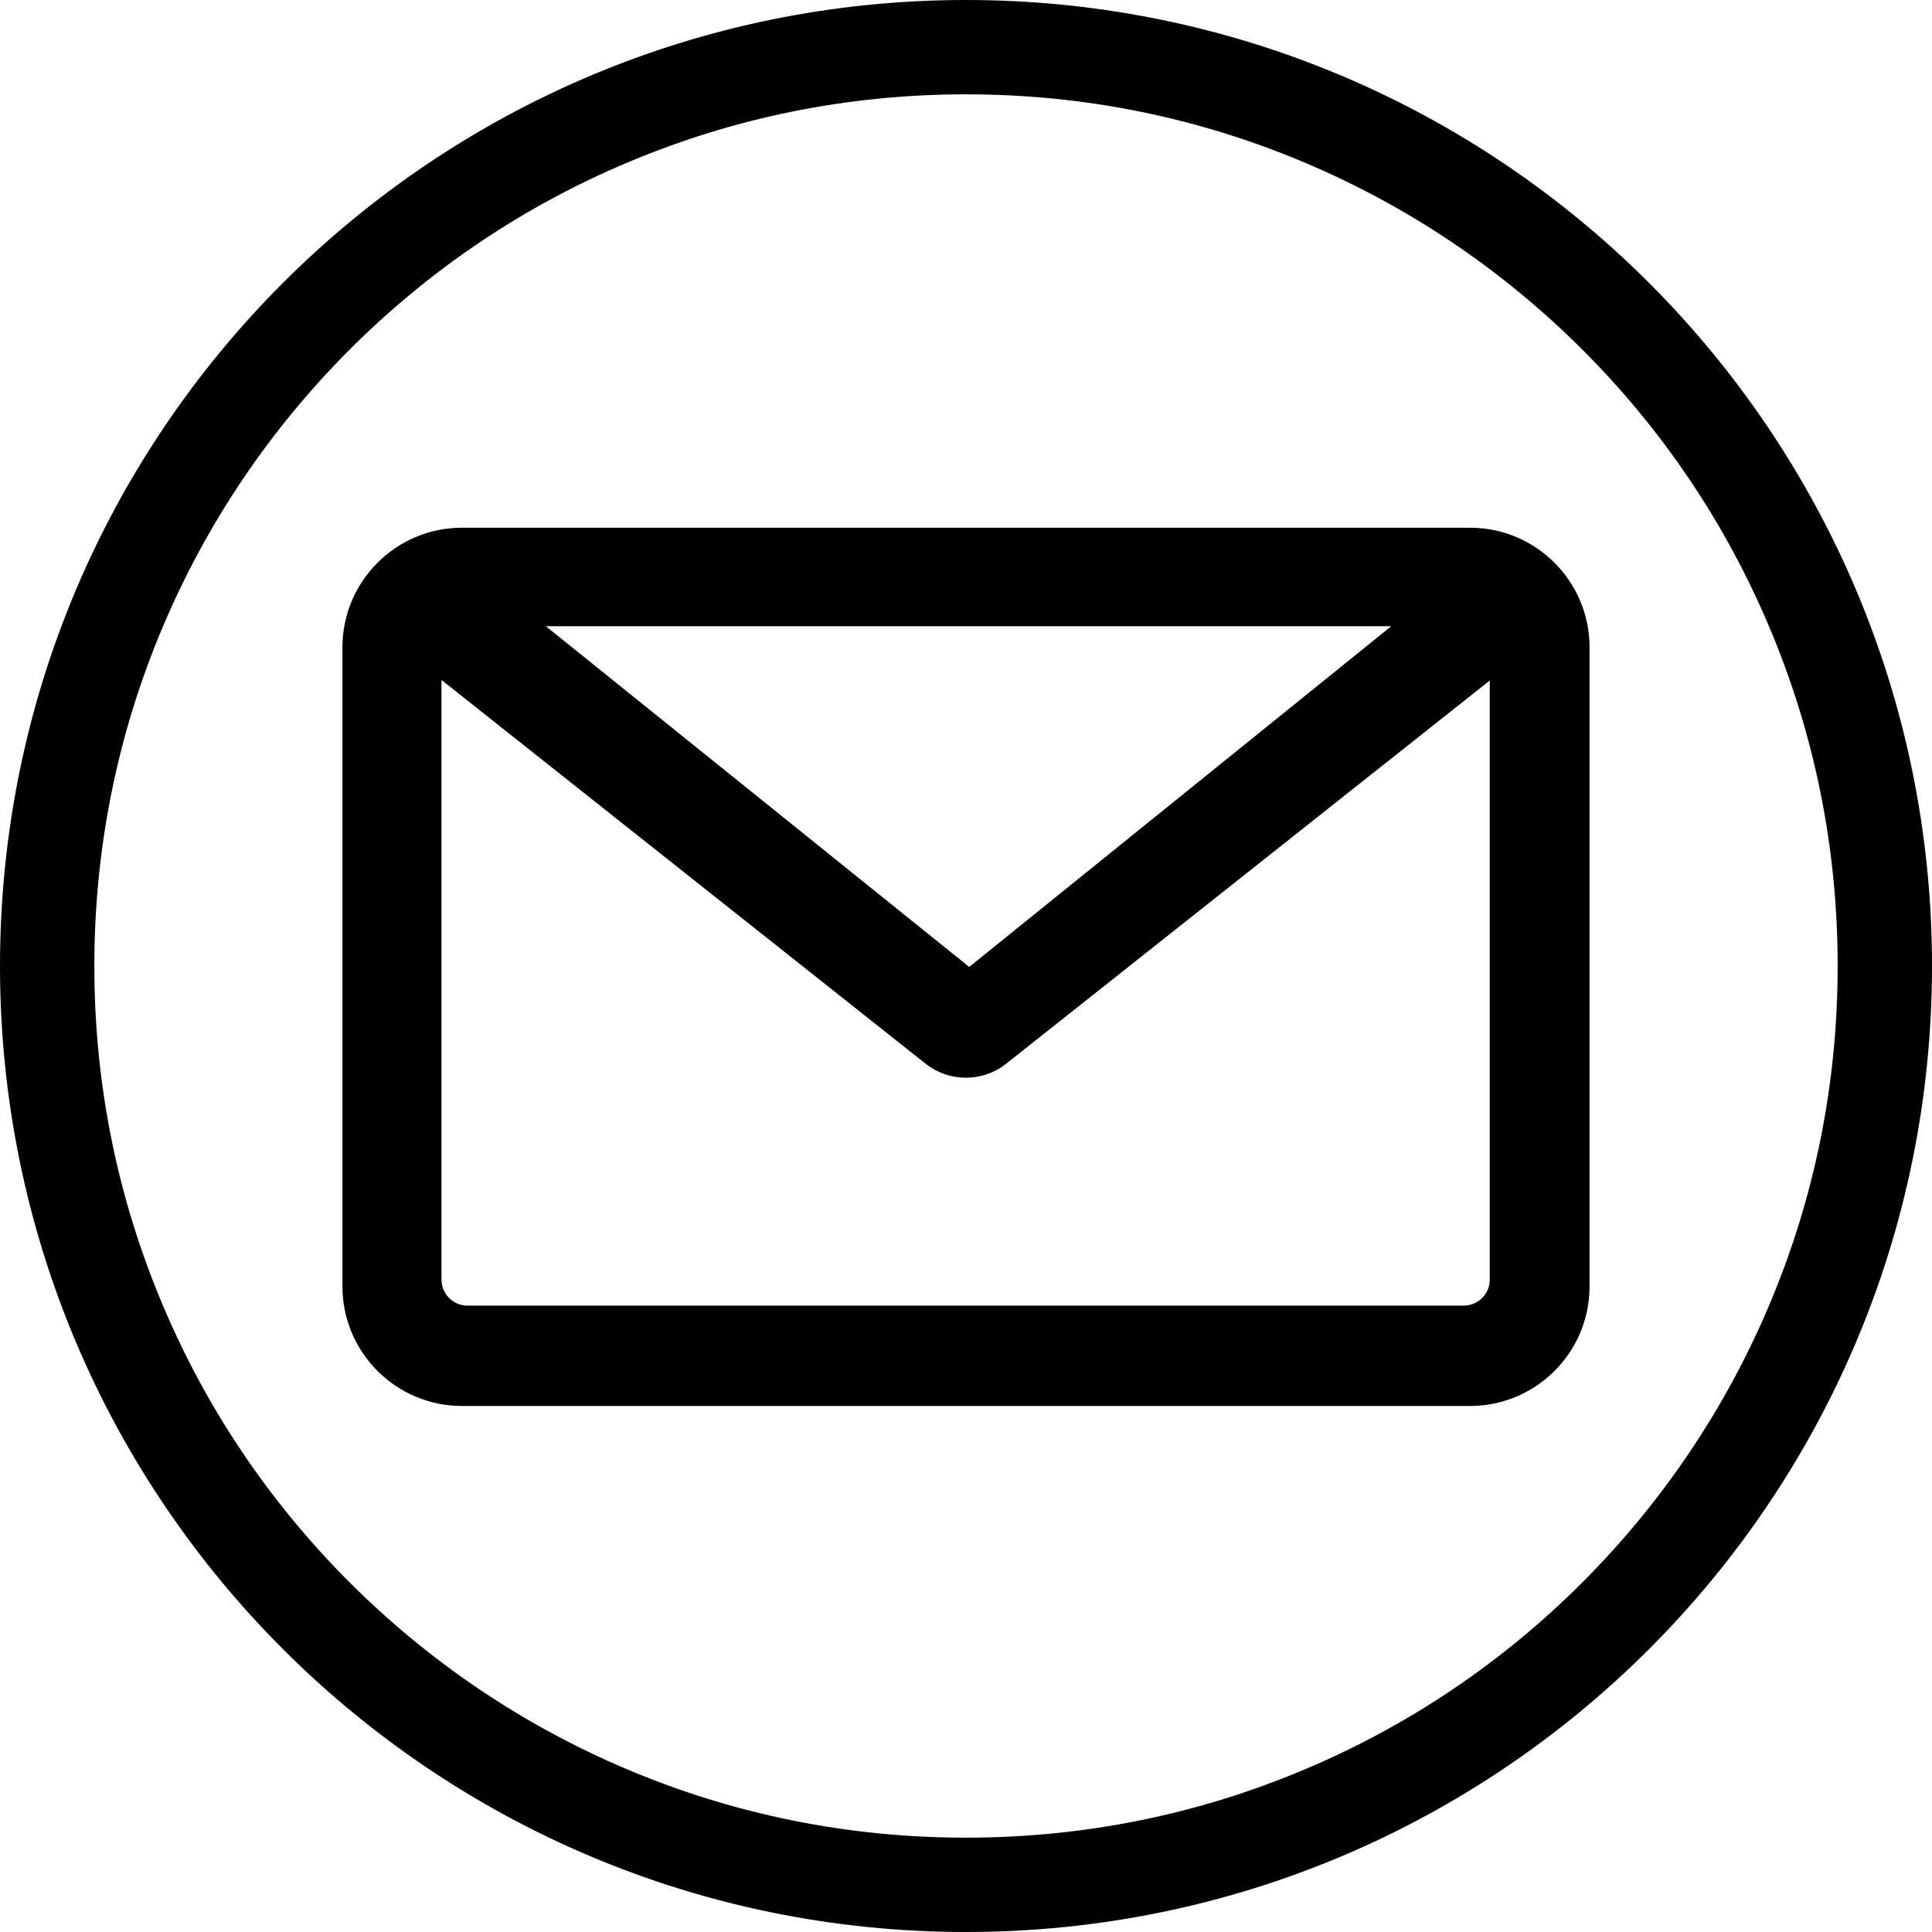
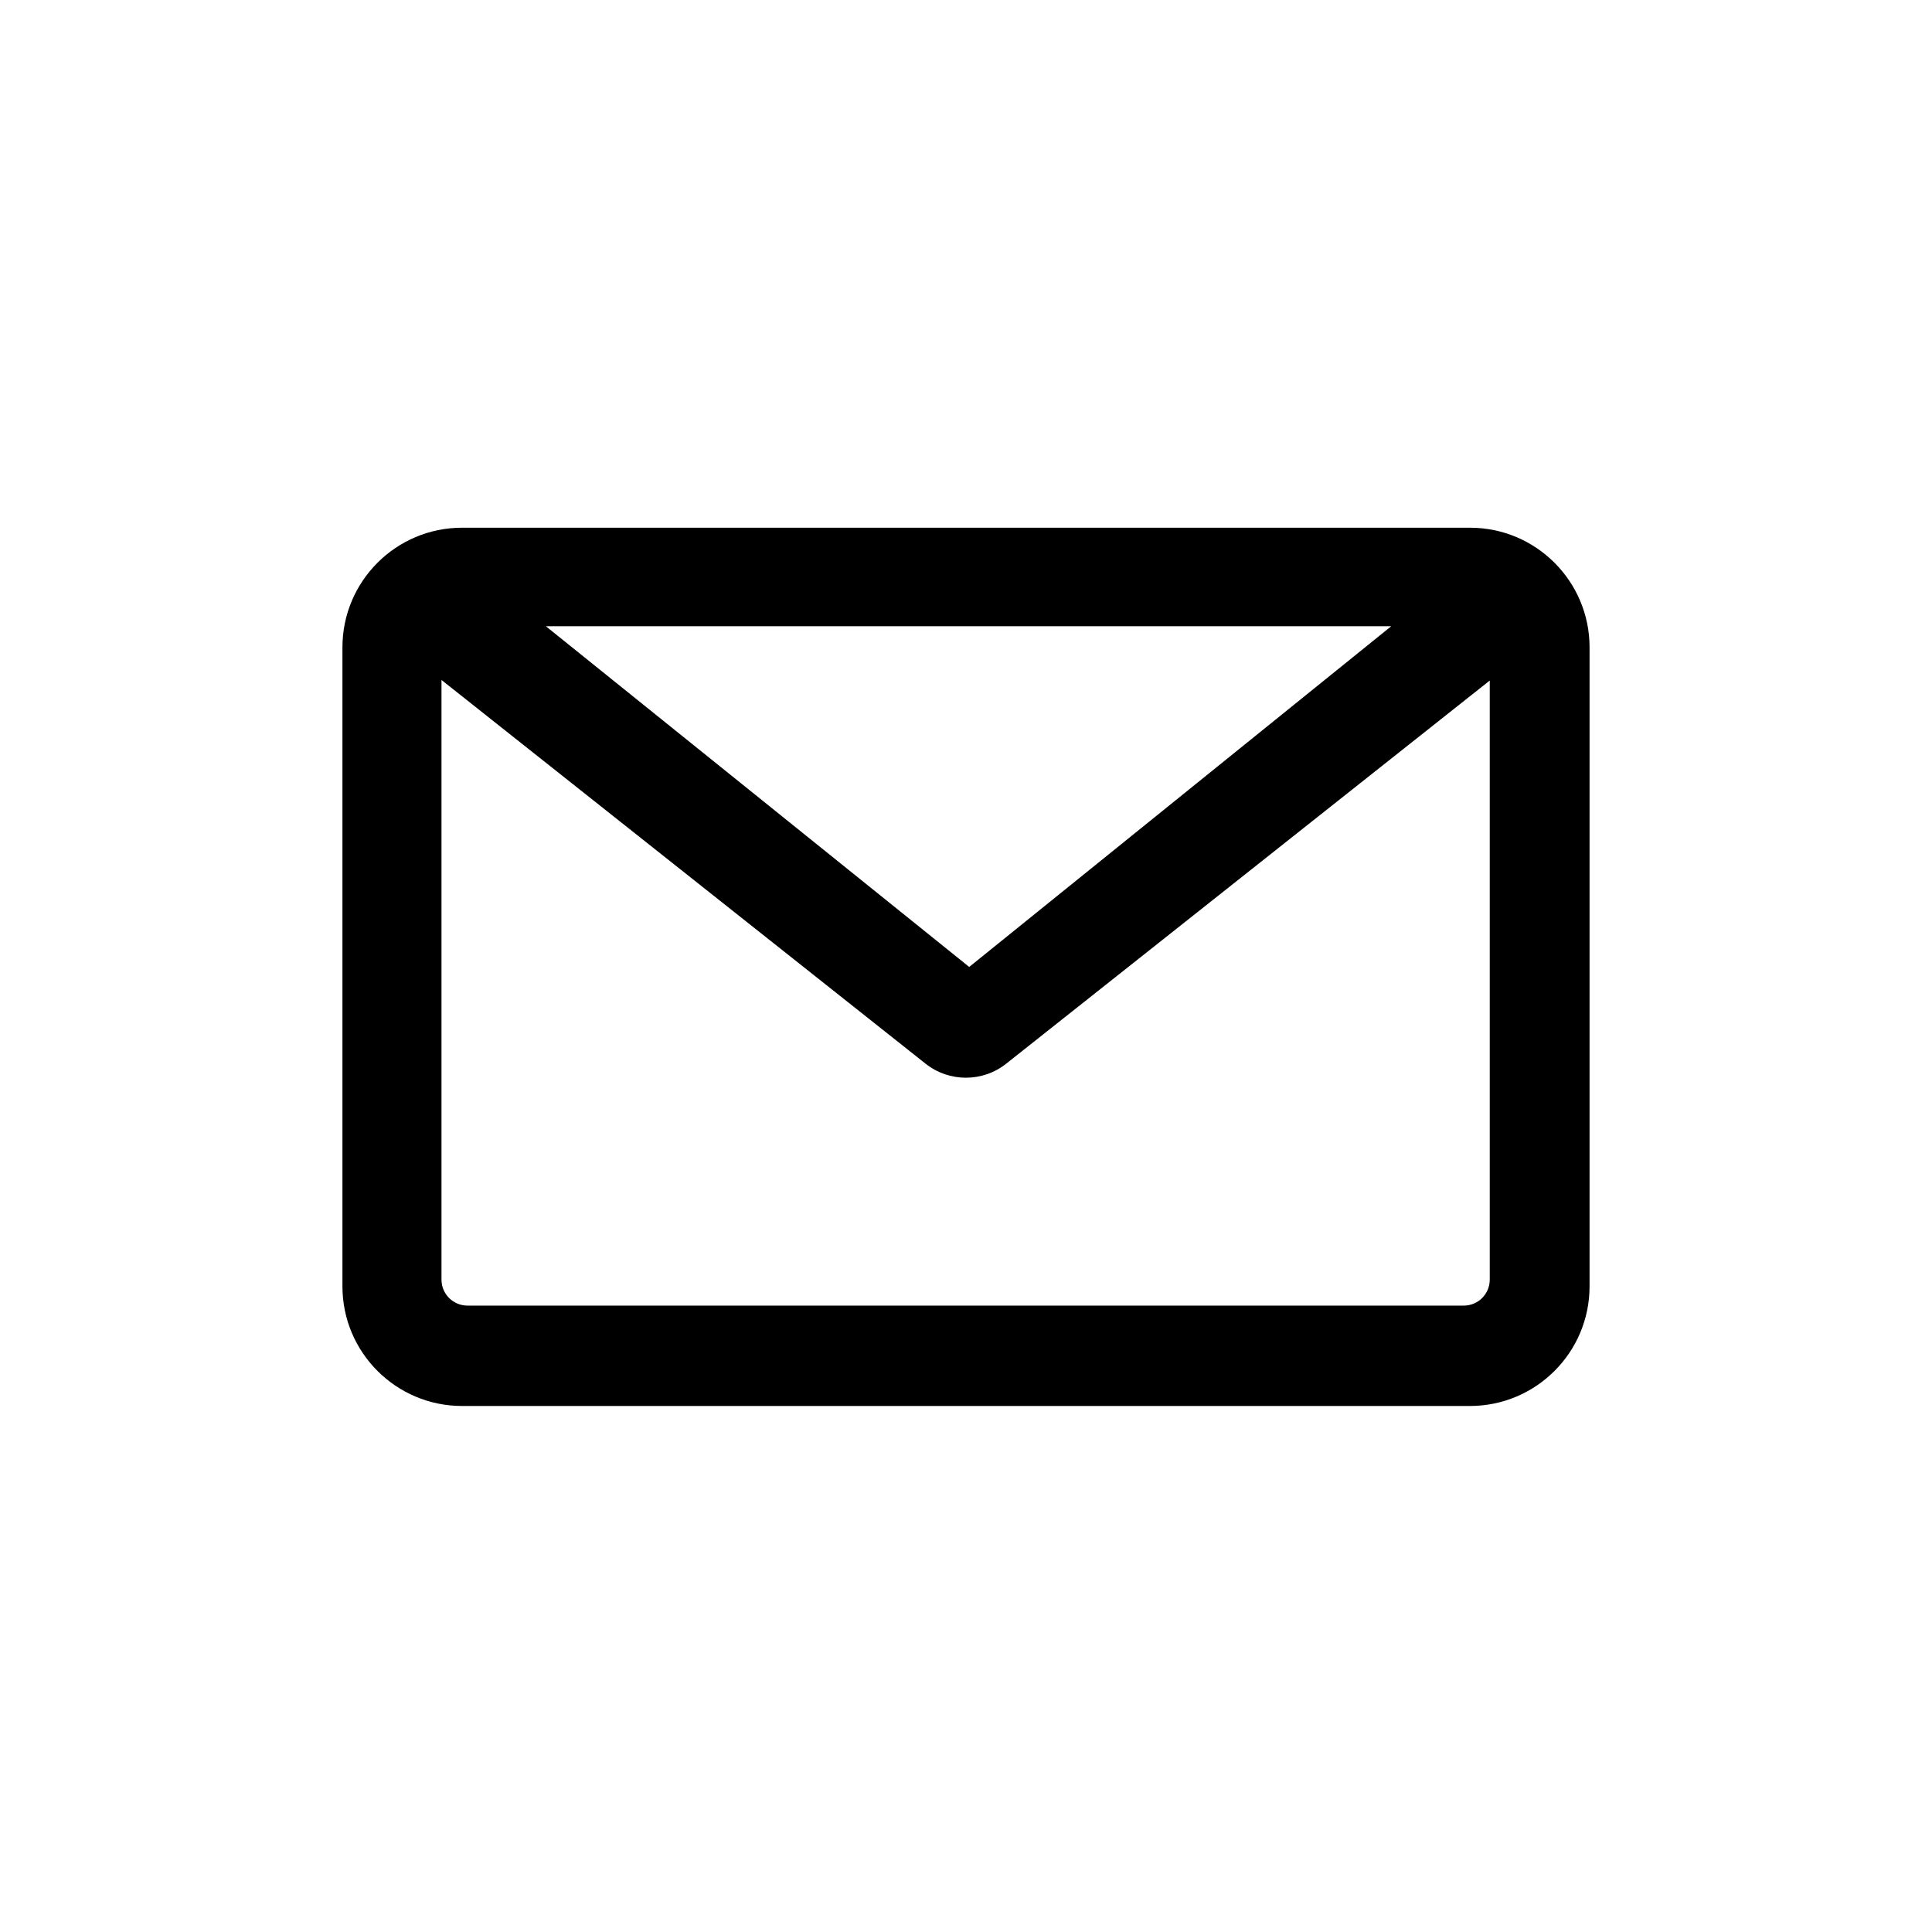
<svg xmlns="http://www.w3.org/2000/svg" version="1.1" id="Layer_1" x="0px" y="0px" viewBox="0 0 1024 1024" style="enable-background:new 0 0 1024 1024;" xml:space="preserve">
  <g id="BACKGROUND">
</g>
  <path d="M779.1,279.7H244.9c-35,0-63.4,28.4-63.4,63.4v338.7c0,35,28.4,63.4,63.4,63.4h534.2c35,0,63.4-28.4,63.4-63.4V343.1  C842.5,308.1,814.1,279.7,779.1,279.7z M737.4,331.9L513.7,512.5L289.3,331.9H737.4z M789.6,678.2c0,7.6-6.1,13.8-13.8,13.8h-528  c-7.6,0-13.8-6.1-13.8-13.8V360.4l256.6,203.4c12.5,9.9,30.3,9.9,42.8-0.1l256.2-203V678.2z" />
  <g>
-     <path d="M512,50c62.4,0,122.9,12.2,179.8,36.3c55,23.3,104.4,56.6,146.9,99c42.4,42.4,75.8,91.9,99,146.9   C961.8,389.1,974,449.6,974,512s-12.2,122.9-36.3,179.8c-23.3,55-56.6,104.4-99,146.9c-42.4,42.4-91.9,75.8-146.9,99   C634.9,961.8,574.4,974,512,974s-122.9-12.2-179.8-36.3c-55-23.3-104.4-56.6-146.9-99c-42.4-42.4-75.8-91.9-99-146.9   C62.2,634.9,50,574.4,50,512s12.2-122.9,36.3-179.8c23.3-55,56.6-104.4,99-146.9c42.4-42.4,91.9-75.8,146.9-99   C389.1,62.2,449.6,50,512,50 M512,0C229.2,0,0,229.2,0,512s229.2,512,512,512s512-229.2,512-512S794.8,0,512,0L512,0z" />
-   </g>
+     </g>
</svg>